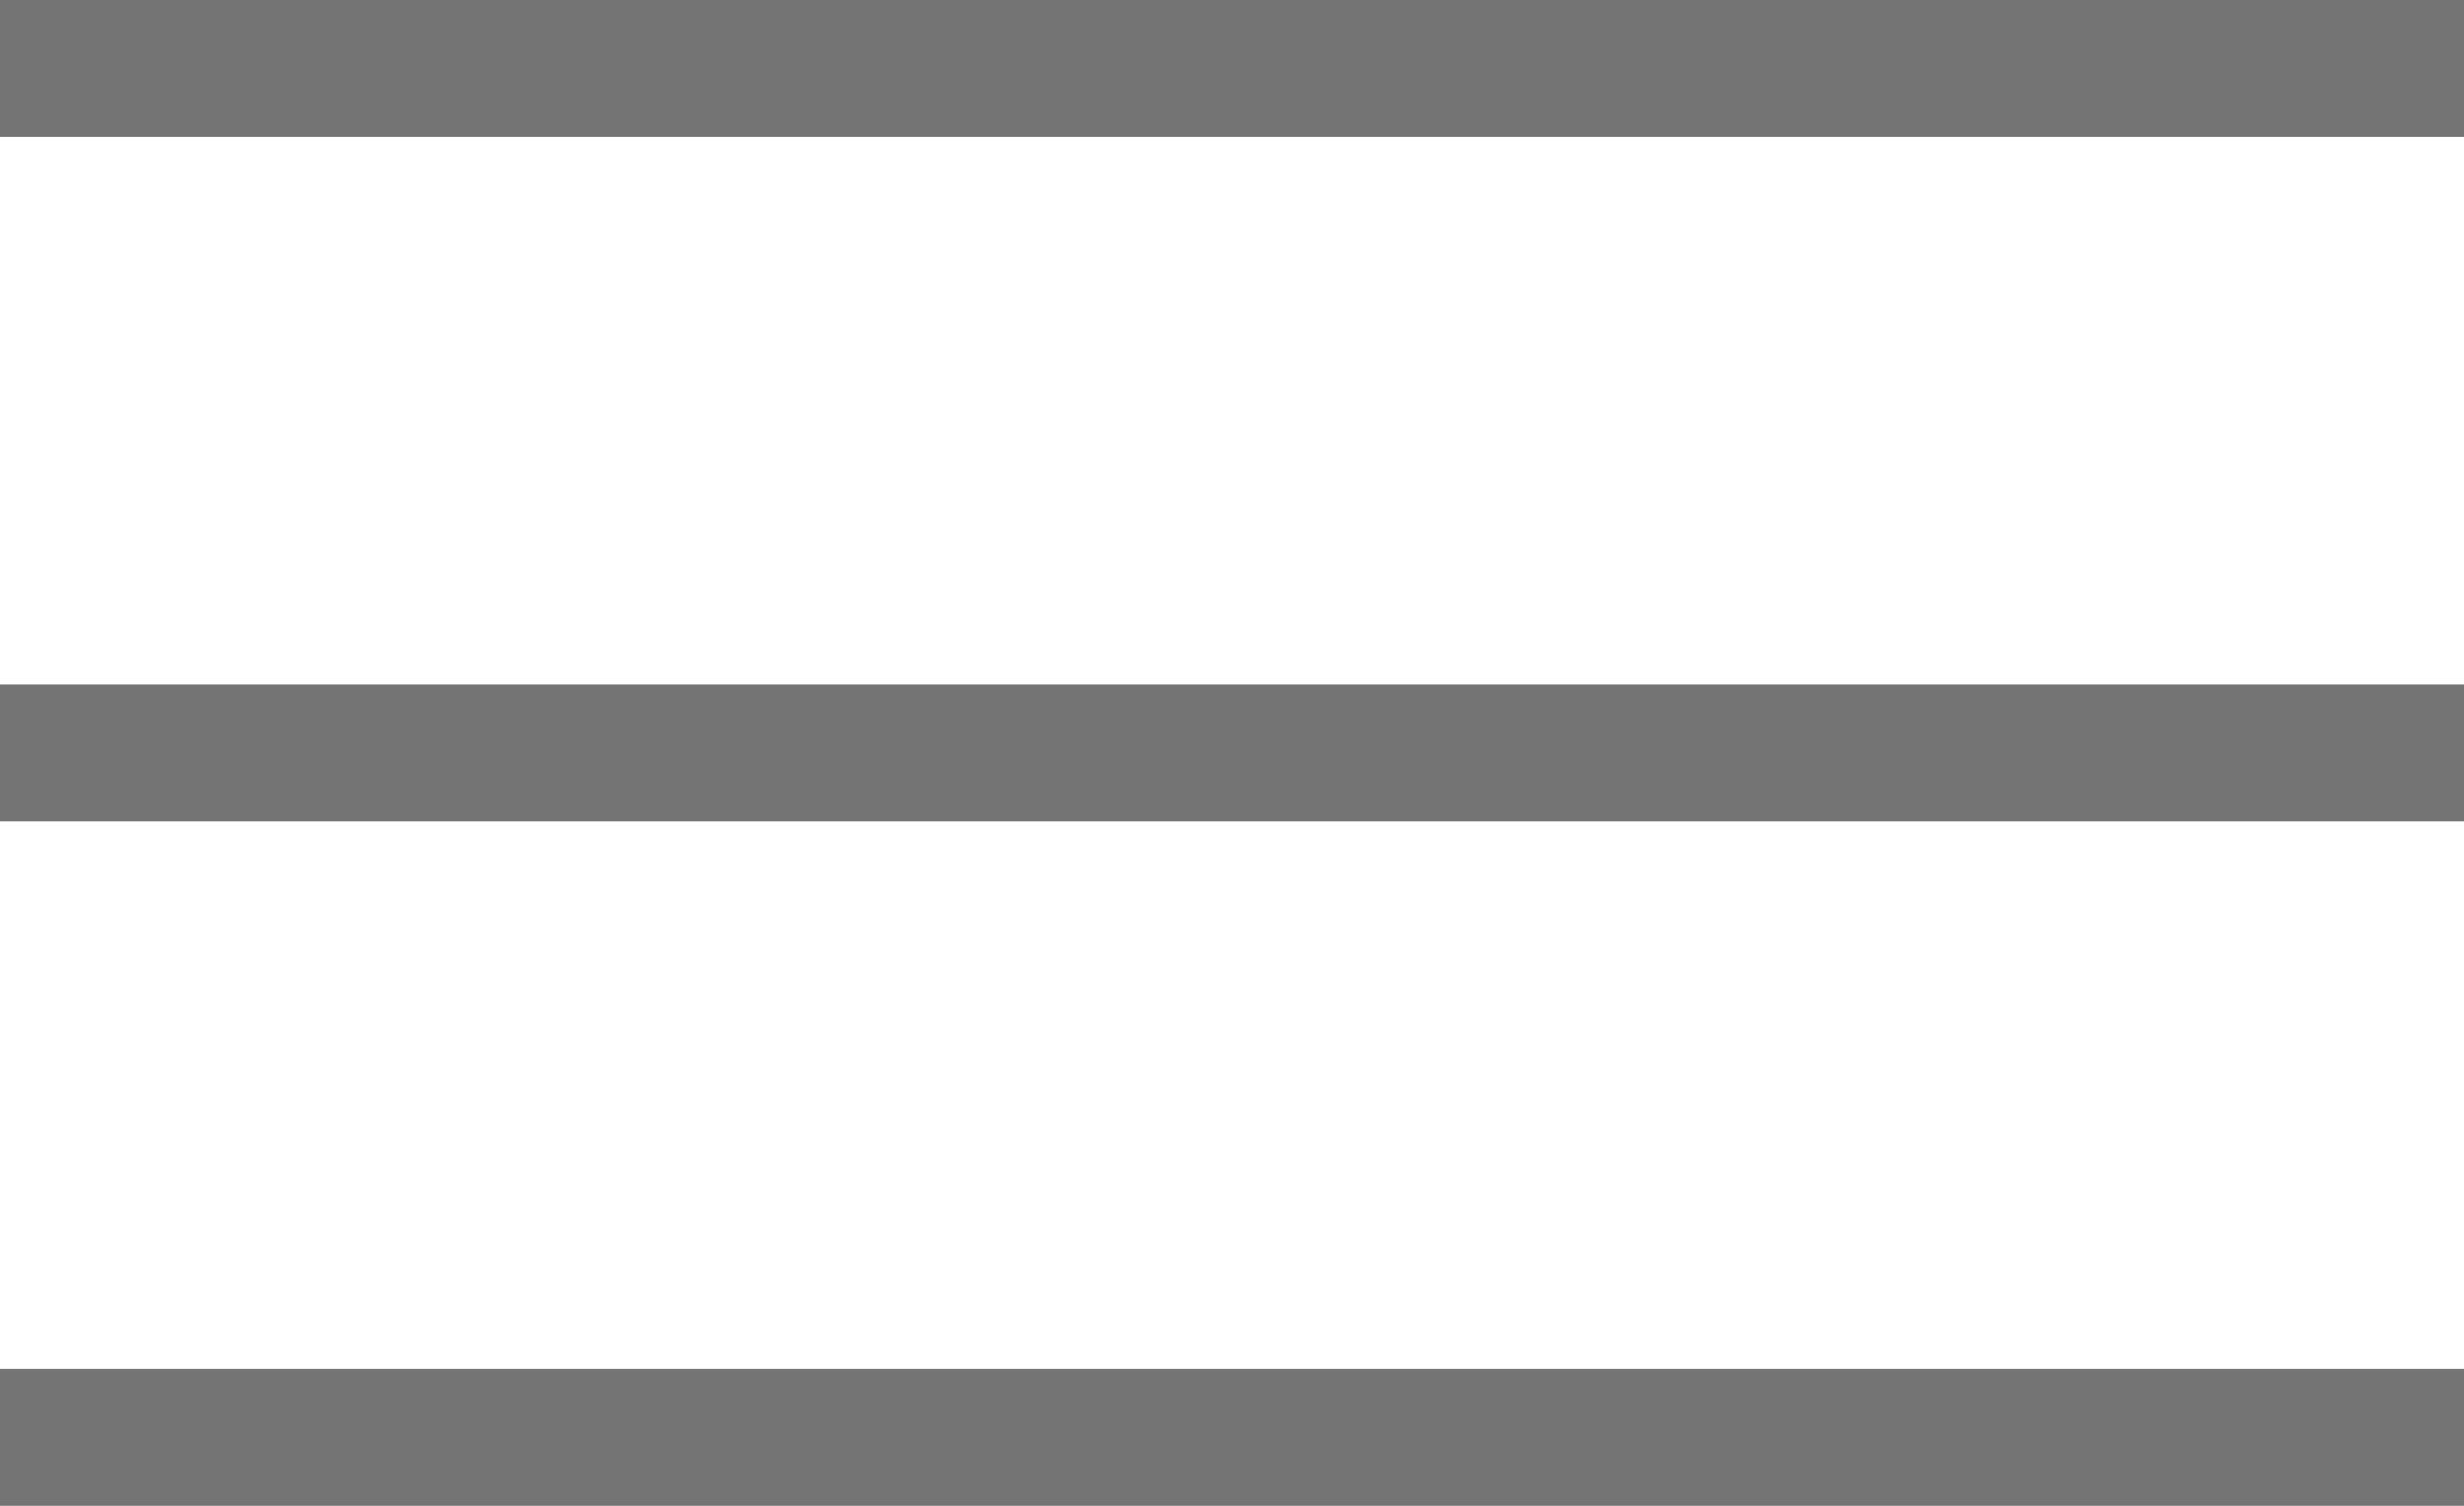
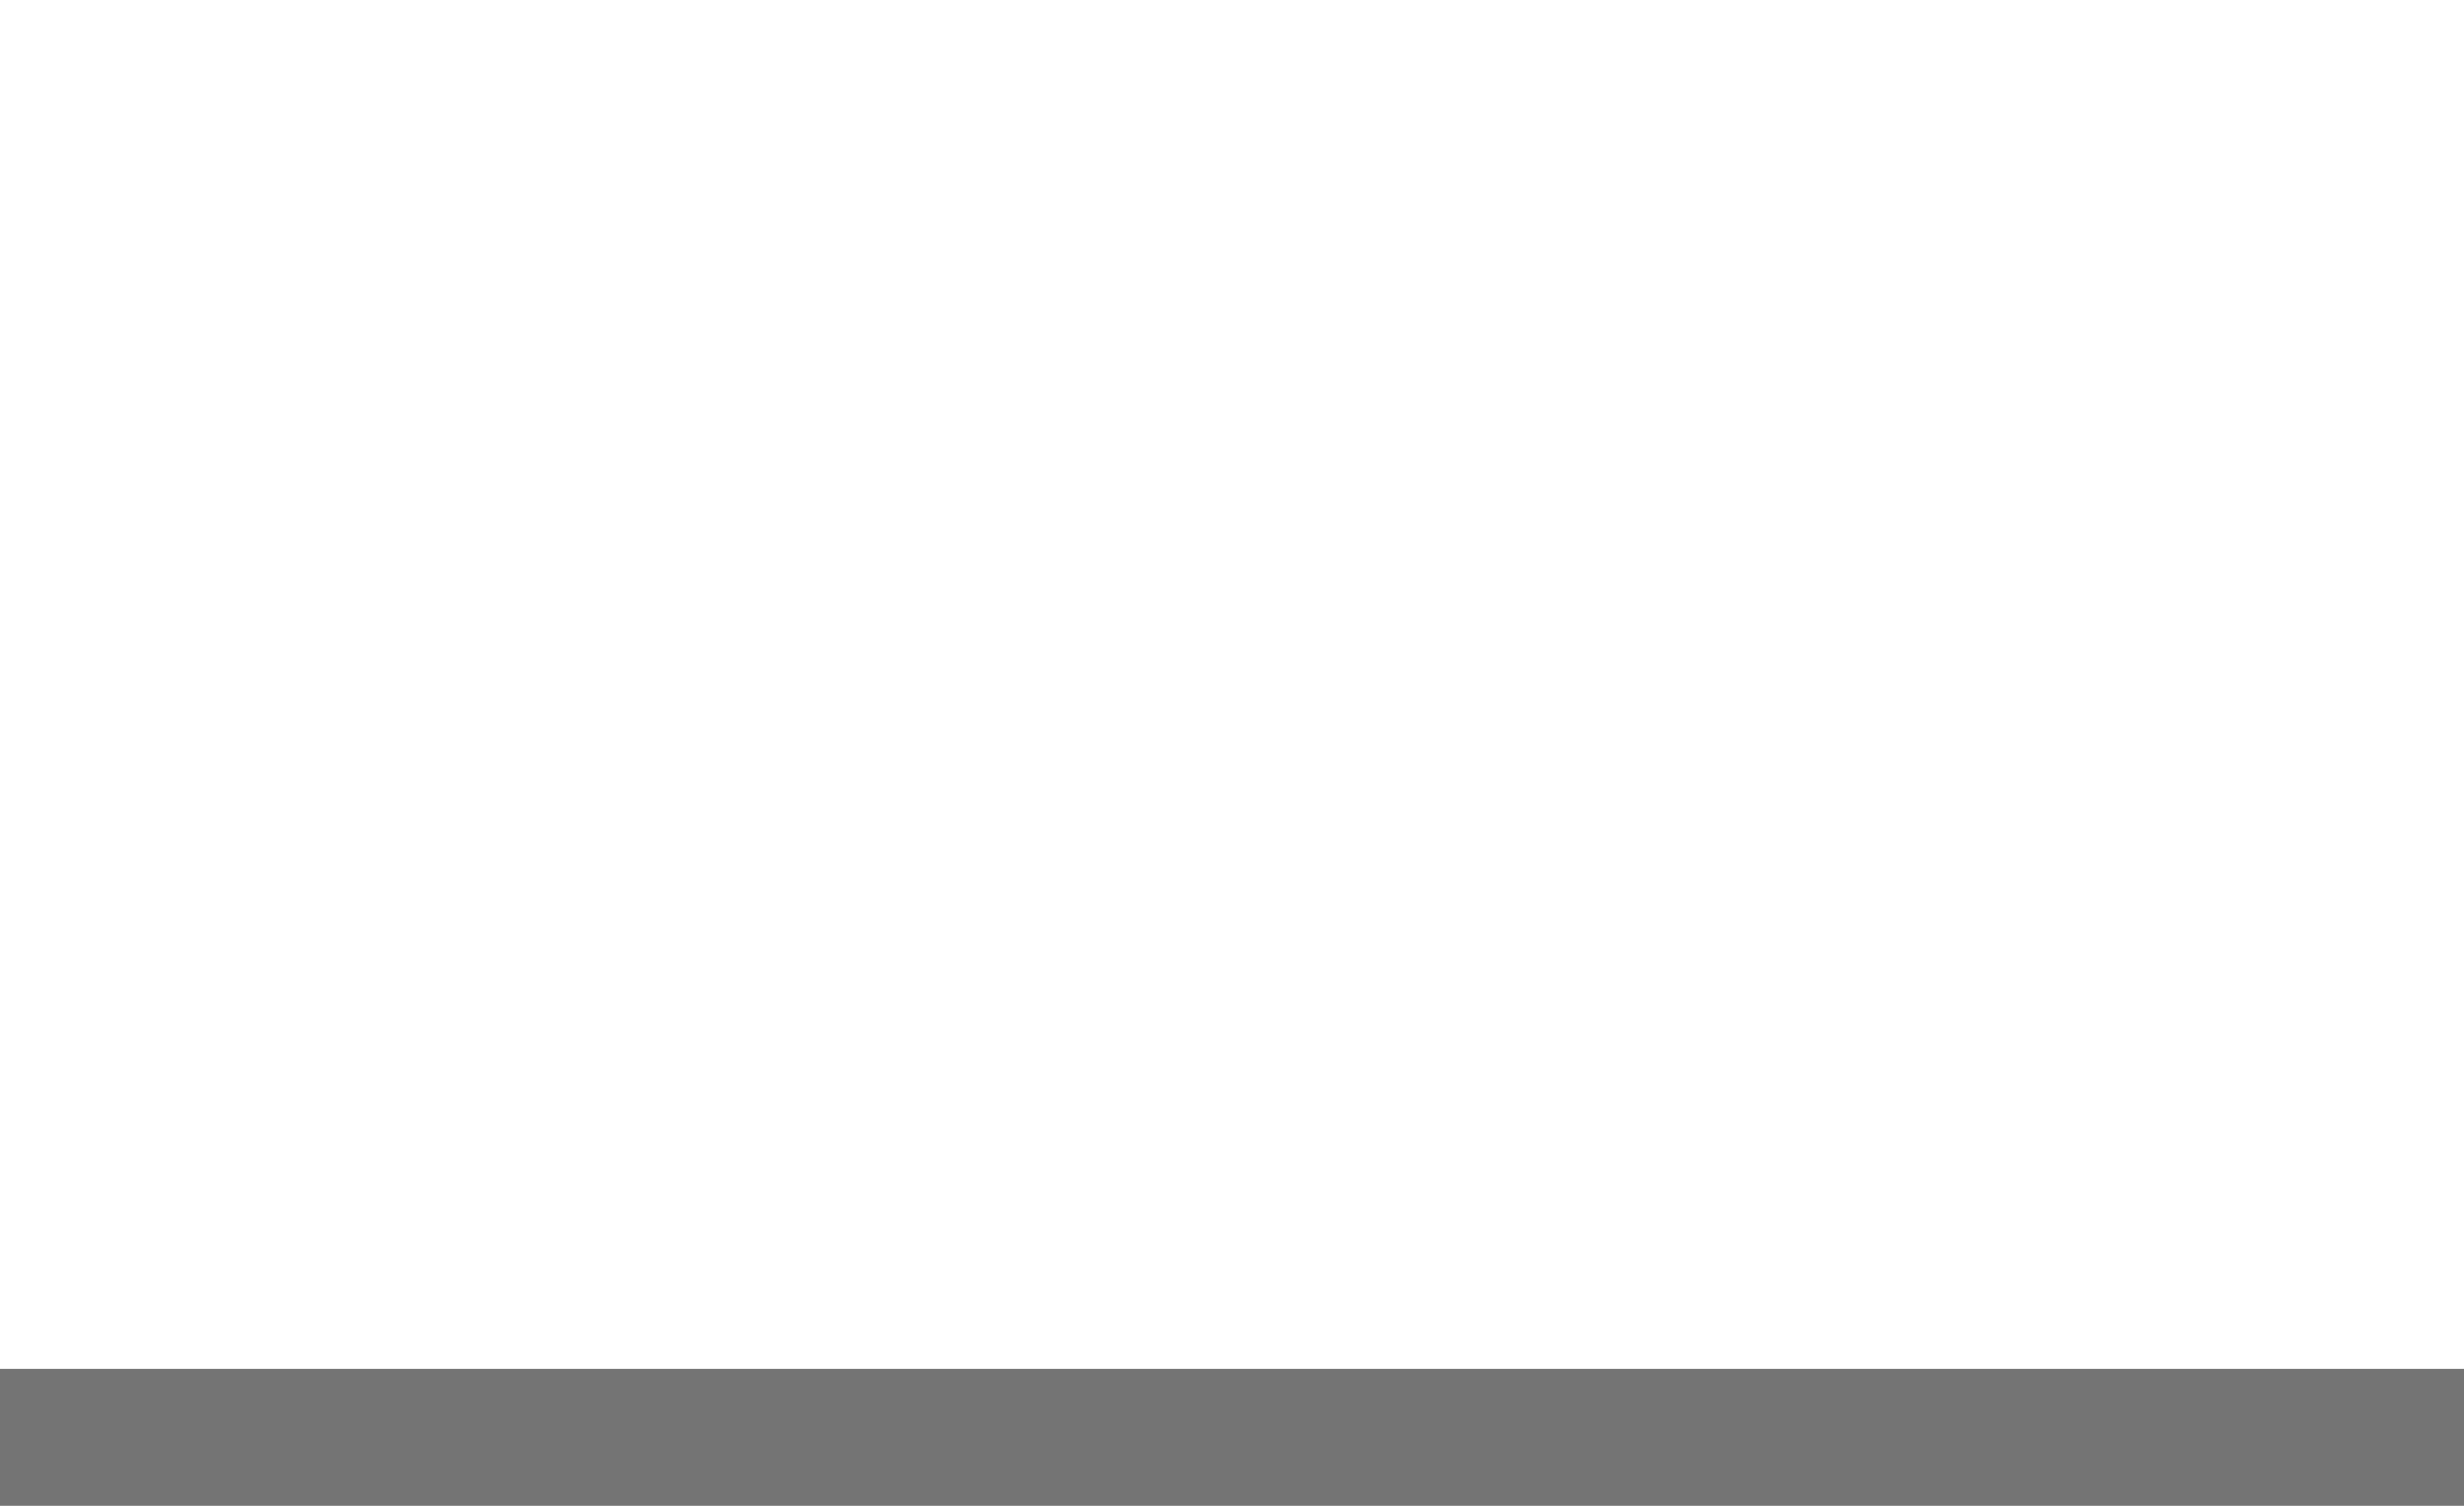
<svg xmlns="http://www.w3.org/2000/svg" width="18" height="11" viewBox="0 0 18 11" fill="none">
-   <rect width="18" height="1" fill="#747474" />
-   <rect y="5" width="18" height="1" fill="#747474" />
  <rect y="10" width="18" height="1" fill="#747474" />
</svg>